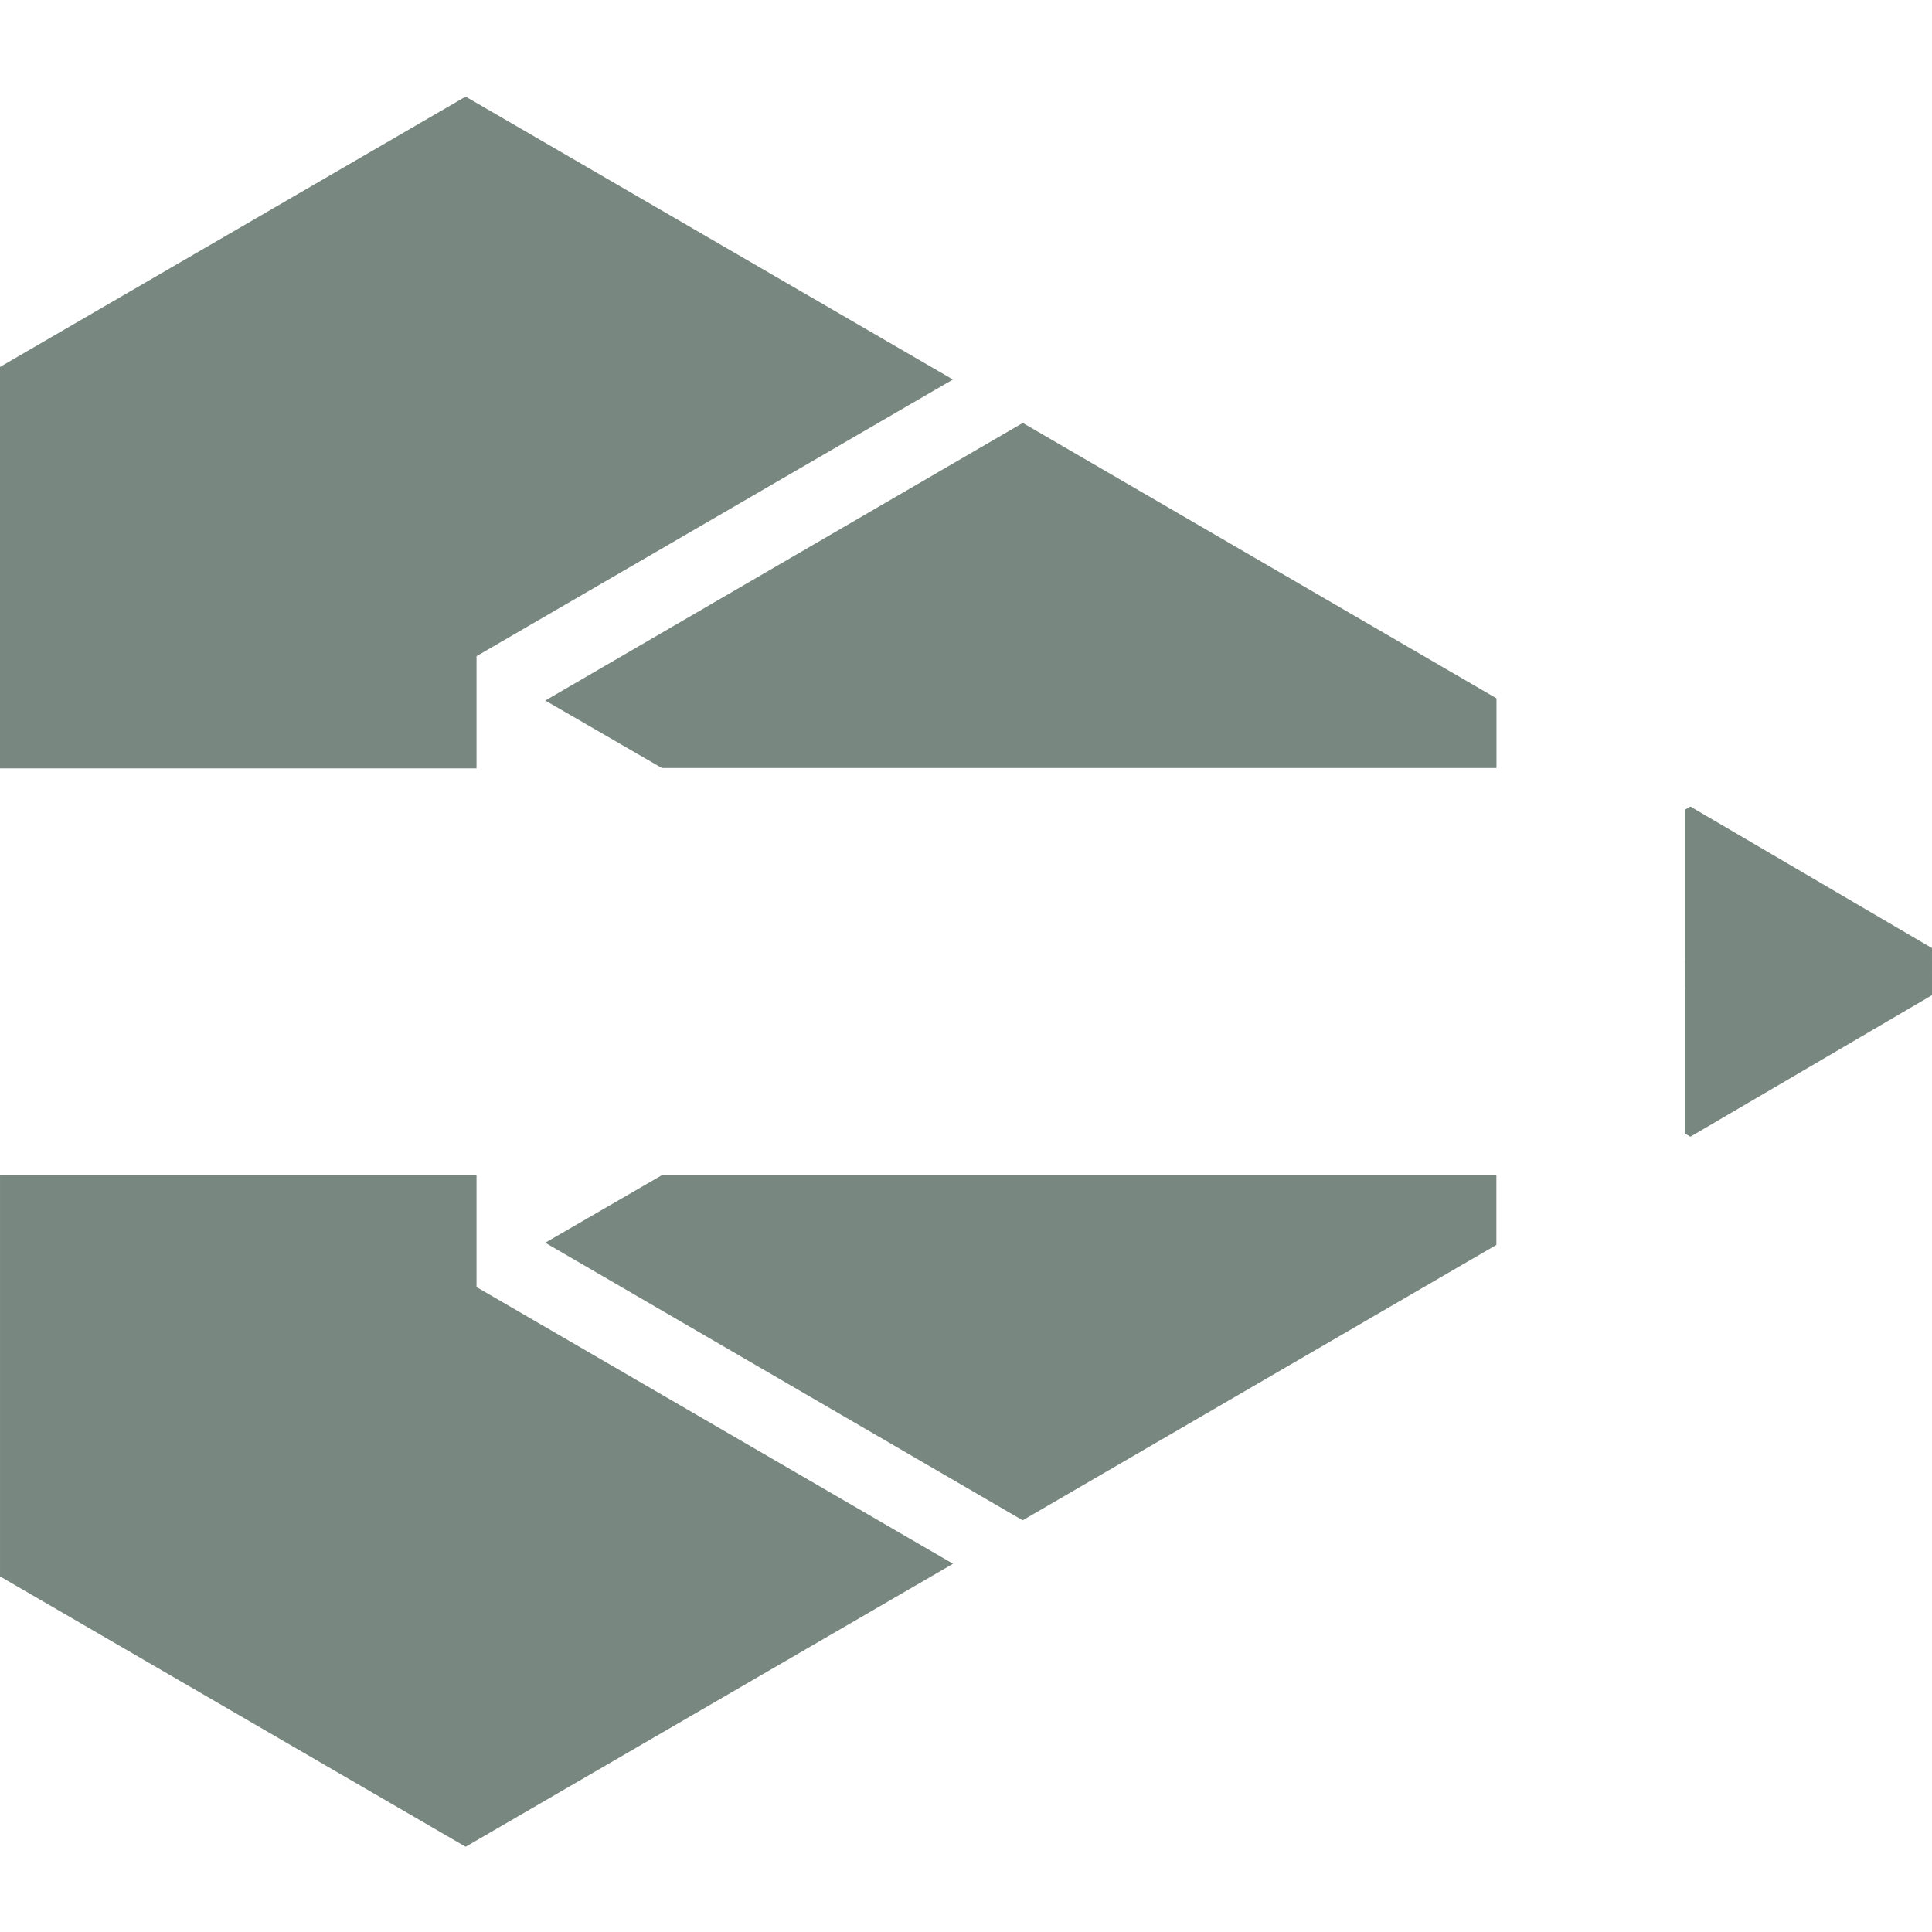
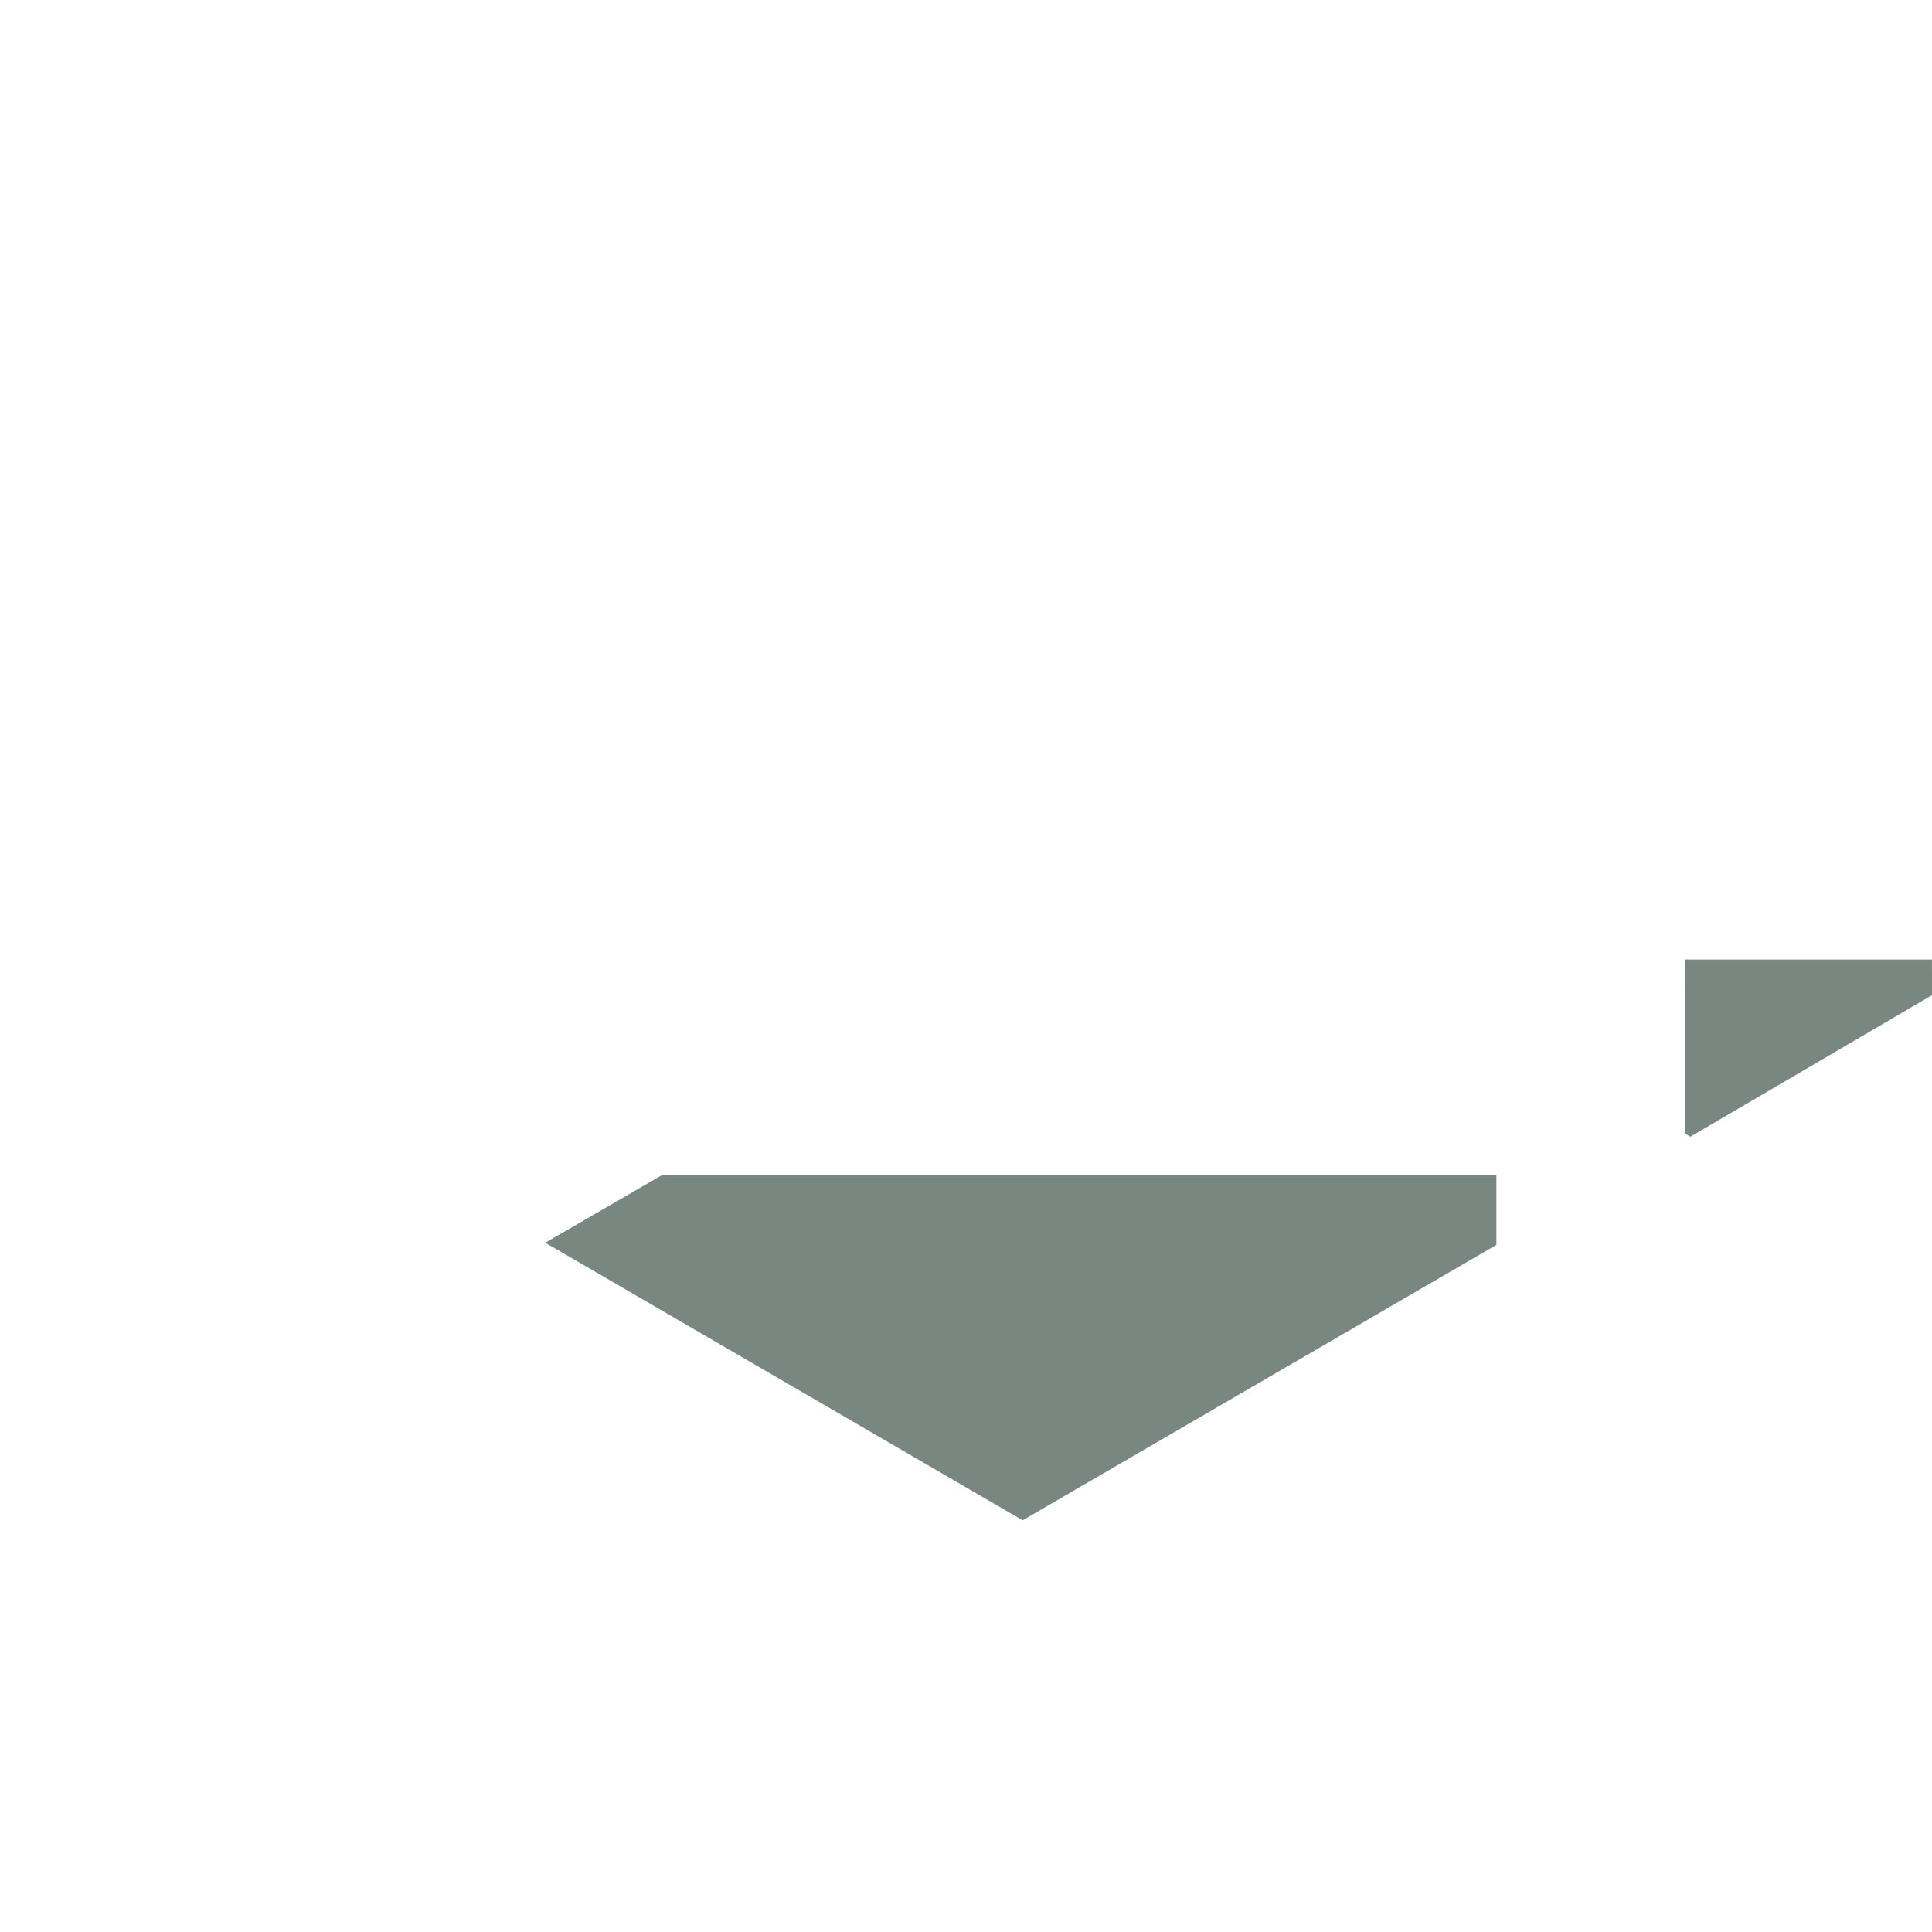
<svg xmlns="http://www.w3.org/2000/svg" width="120" height="120" viewBox="0 0 120 120" fill="none">
  <path fill-rule="evenodd" clip-rule="evenodd" d="M104.647 60.364H120V61.811L104.993 70.603L104.647 70.401V60.364Z" fill="#788780" />
  <path fill-rule="evenodd" clip-rule="evenodd" d="M63.52 94.428L92.944 77.322V72.994H41.11L33.866 77.188L63.52 94.428Z" fill="#788780" />
-   <path fill-rule="evenodd" clip-rule="evenodd" d="M59.194 97.127L28.922 114.705L0.001 97.912V72.98H29.598V79.942L59.194 97.127Z" fill="#788780" />
-   <path fill-rule="evenodd" clip-rule="evenodd" d="M104.646 60.336H119.999V58.888L104.992 50.096L104.646 50.298V60.336Z" fill="#788780" />
-   <path fill-rule="evenodd" clip-rule="evenodd" d="M63.527 26.27L92.95 43.376V47.703H41.11L33.869 43.512L63.527 26.27Z" fill="#788780" />
-   <path fill-rule="evenodd" clip-rule="evenodd" d="M59.186 23.574L28.921 6L0 22.793V47.725H29.598V40.755L59.186 23.574Z" fill="#788780" />
  <rect width="15.349" height="1.696" transform="matrix(-1 0 0 1 119.997 59.598)" fill="#788780" />
</svg>